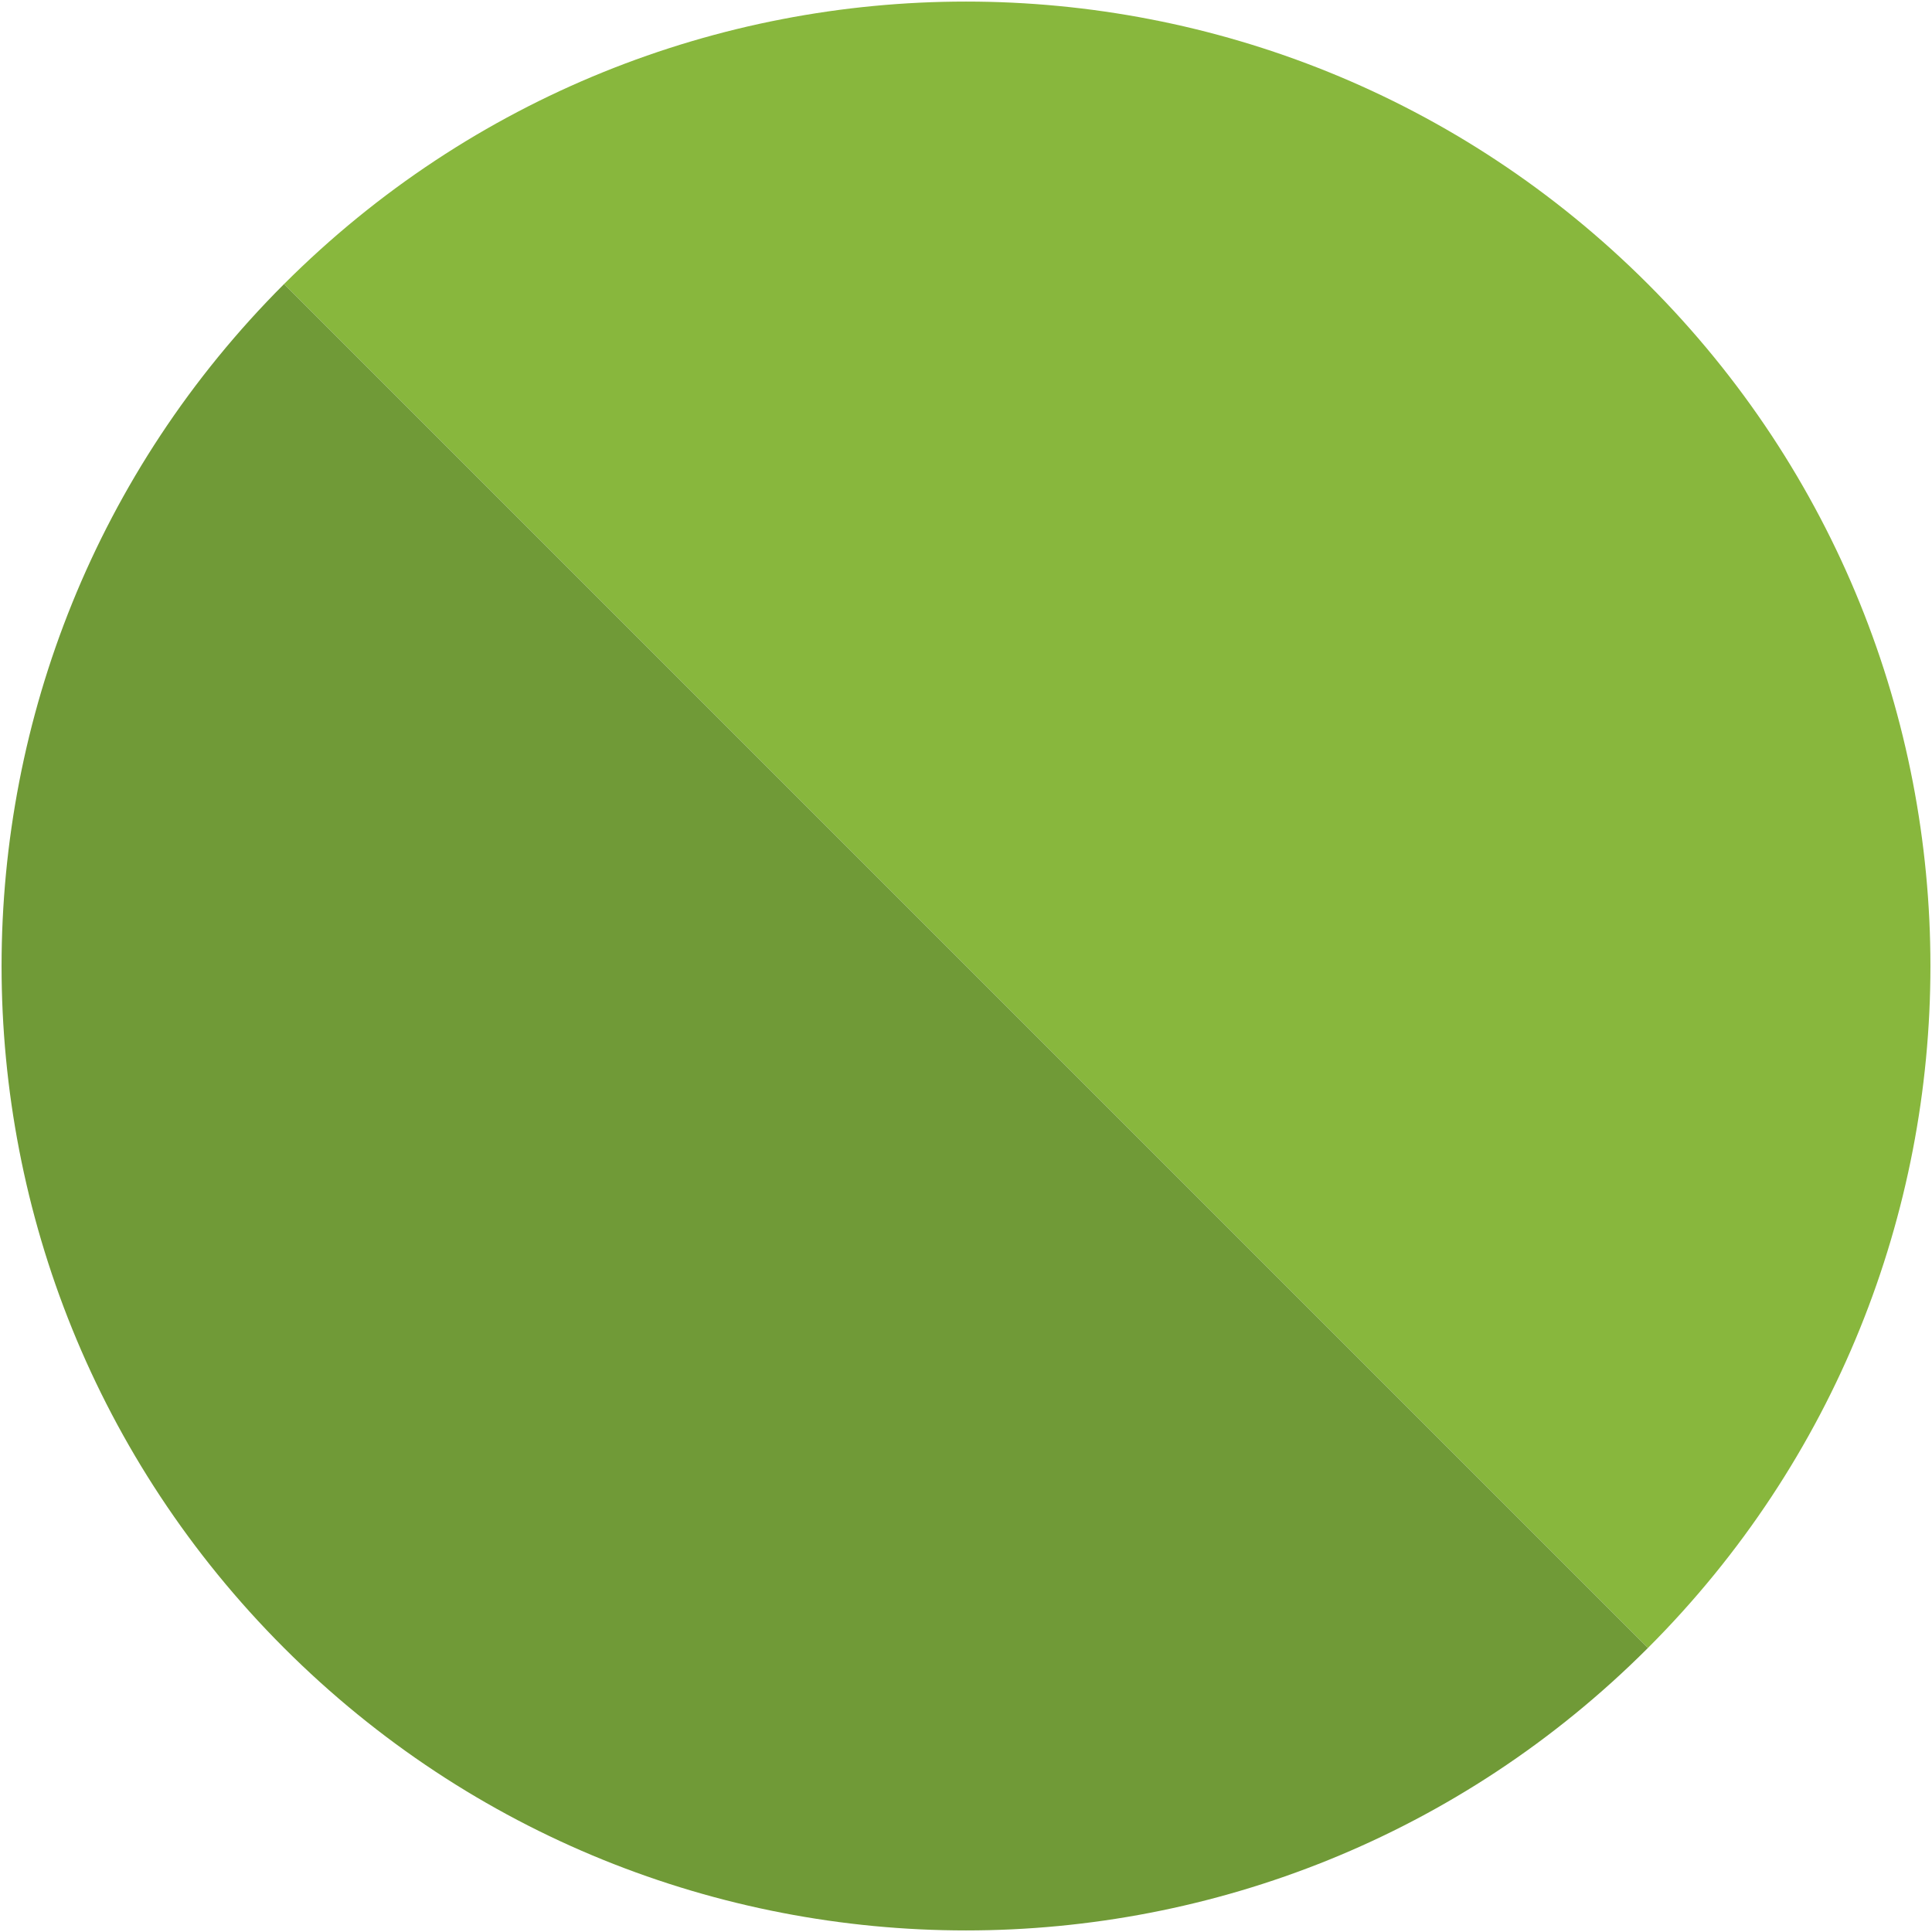
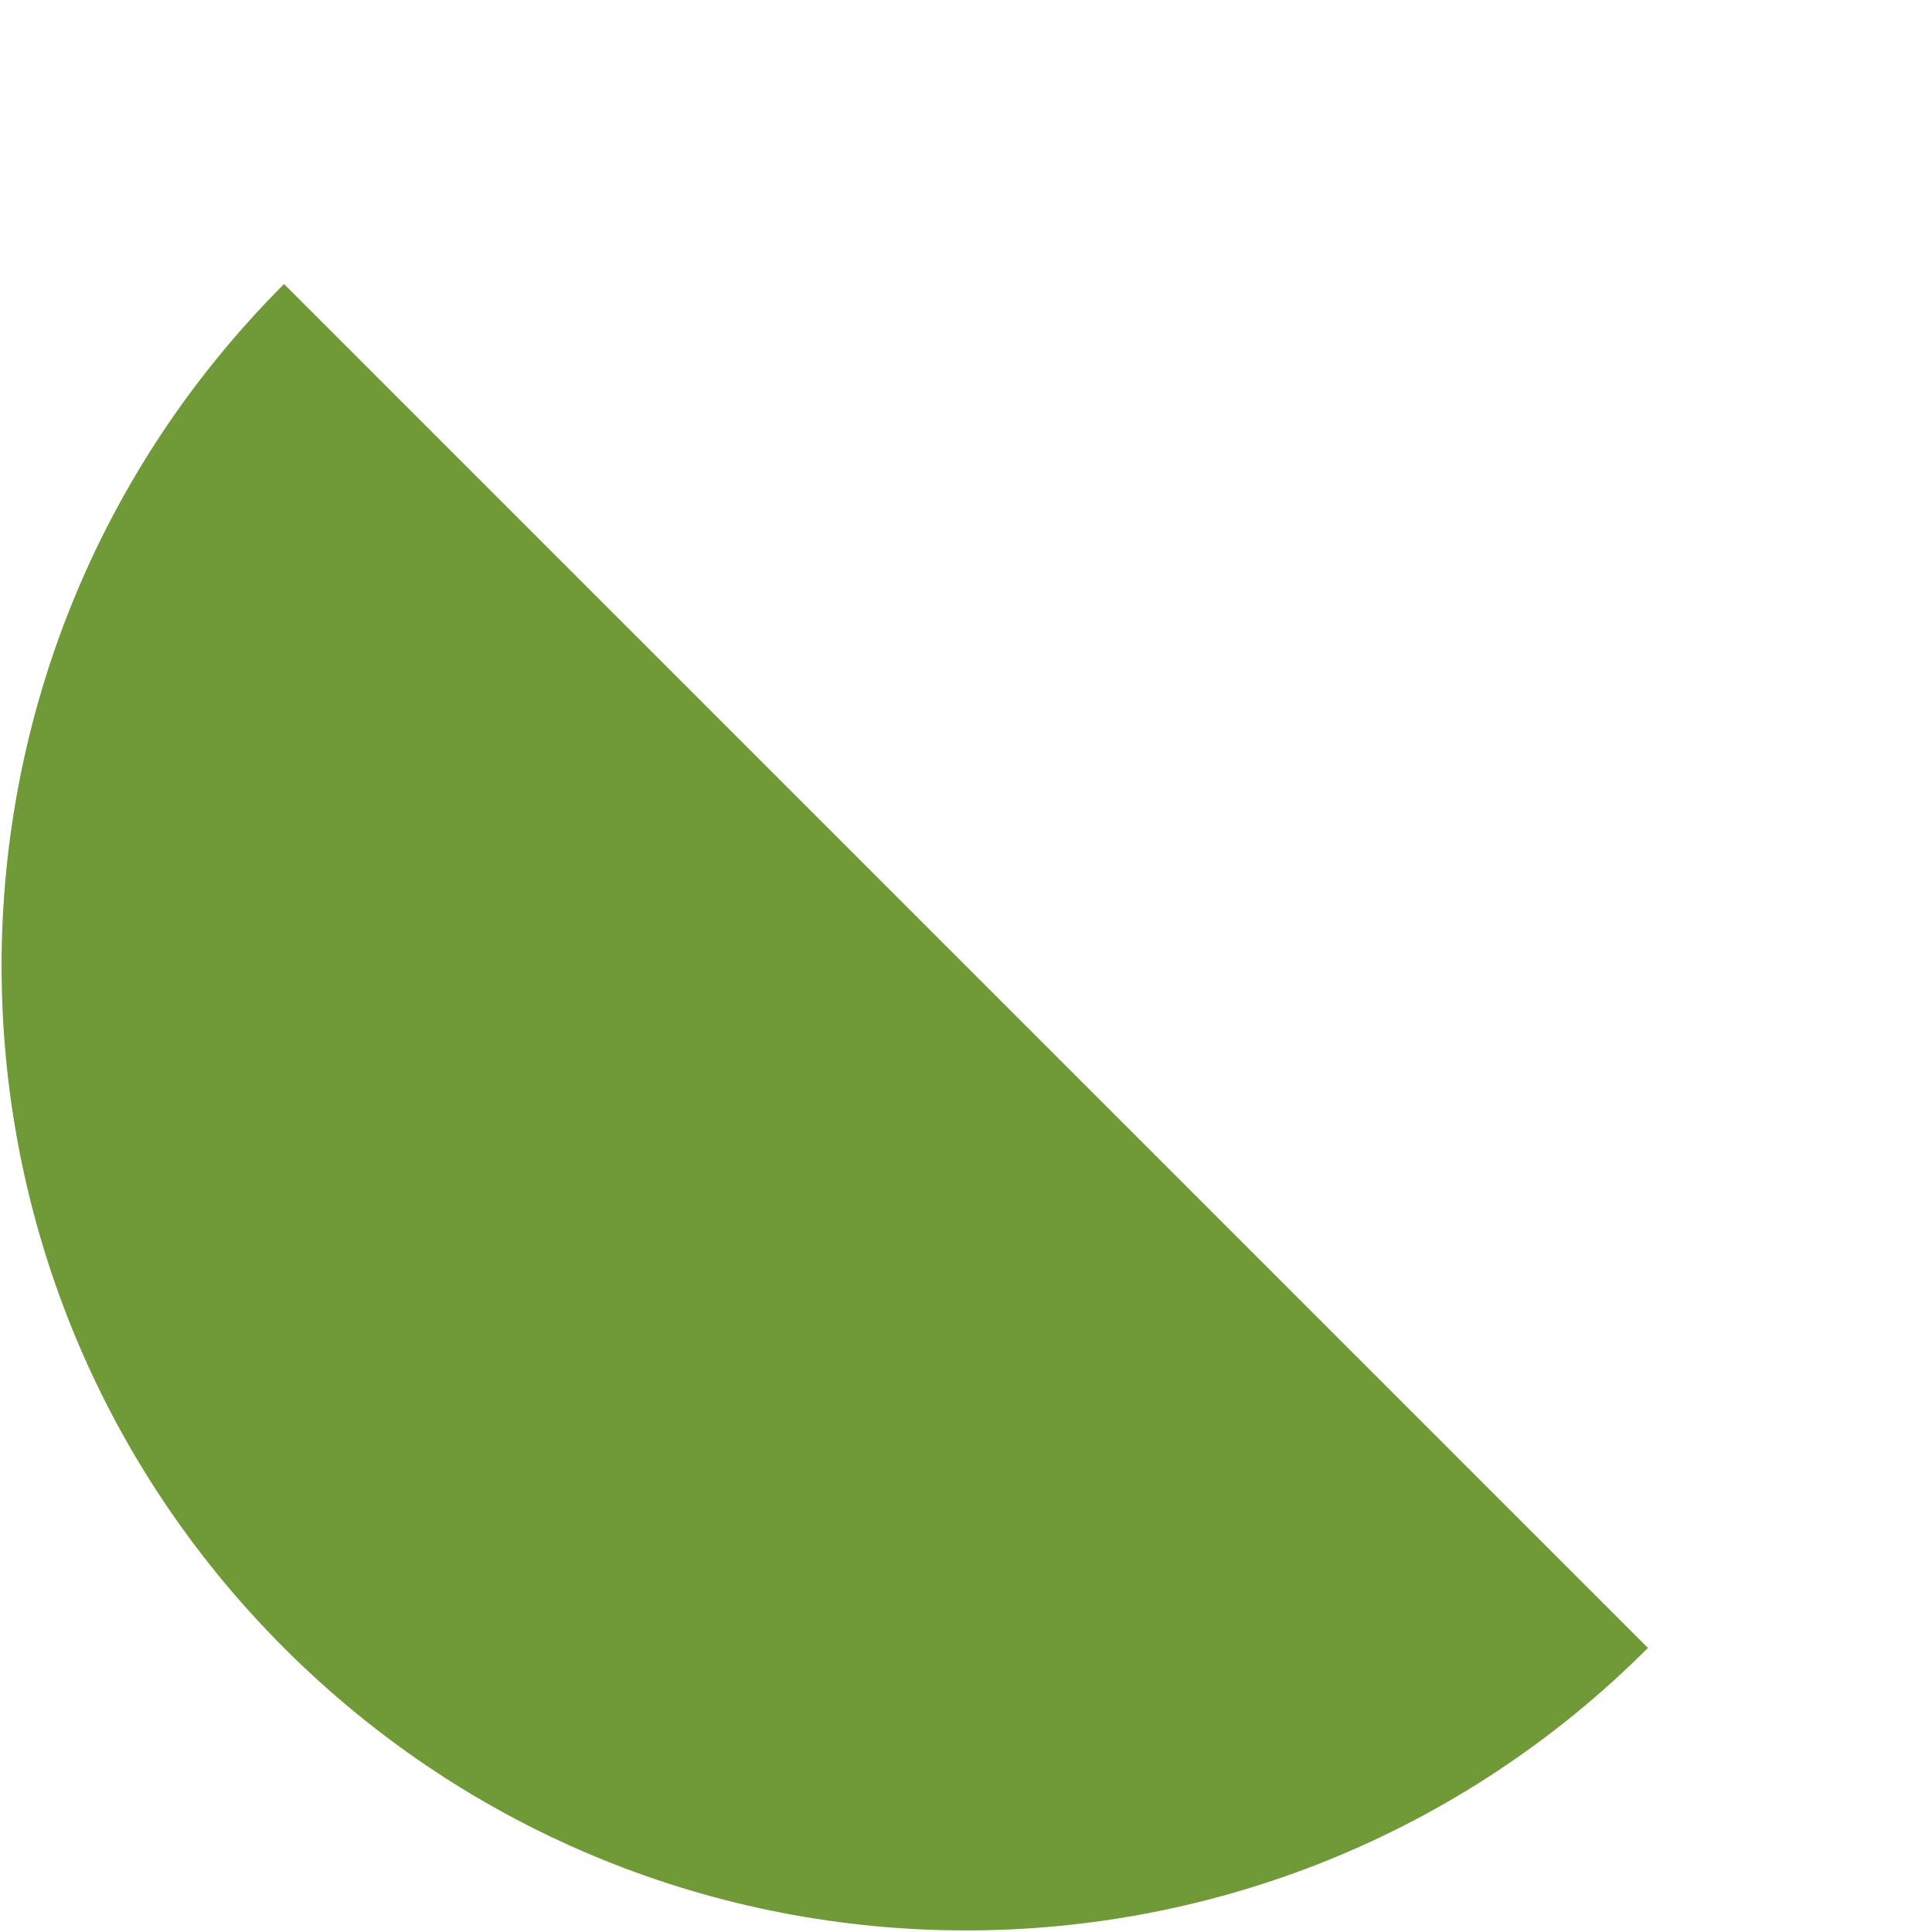
<svg xmlns="http://www.w3.org/2000/svg" xml:space="preserve" width="400px" height="400px" style="shape-rendering:geometricPrecision; text-rendering:geometricPrecision; image-rendering:optimizeQuality; fill-rule:evenodd; clip-rule:evenodd" viewBox="0 0 400 400">
  <defs>
    <style type="text/css">  .fil0 {fill:#88B73D;fill-rule:nonzero} .fil1 {fill:#709A37;fill-rule:nonzero}  </style>
  </defs>
  <g id="Слой_x0020_1">
    <g id="_2260747301184">
-       <path class="fil0" d="M58.81 58.81l282.38 282.38c77.98,-77.98 77.98,-204.4 0,-282.38 -77.98,-77.98 -204.4,-77.98 -282.38,0z" />
      <path class="fil1" d="M58.81 341.19c77.98,77.98 204.4,77.98 282.38,0l-282.38 -282.38c-77.98,77.98 -77.98,204.4 0,282.38z" />
    </g>
  </g>
</svg>